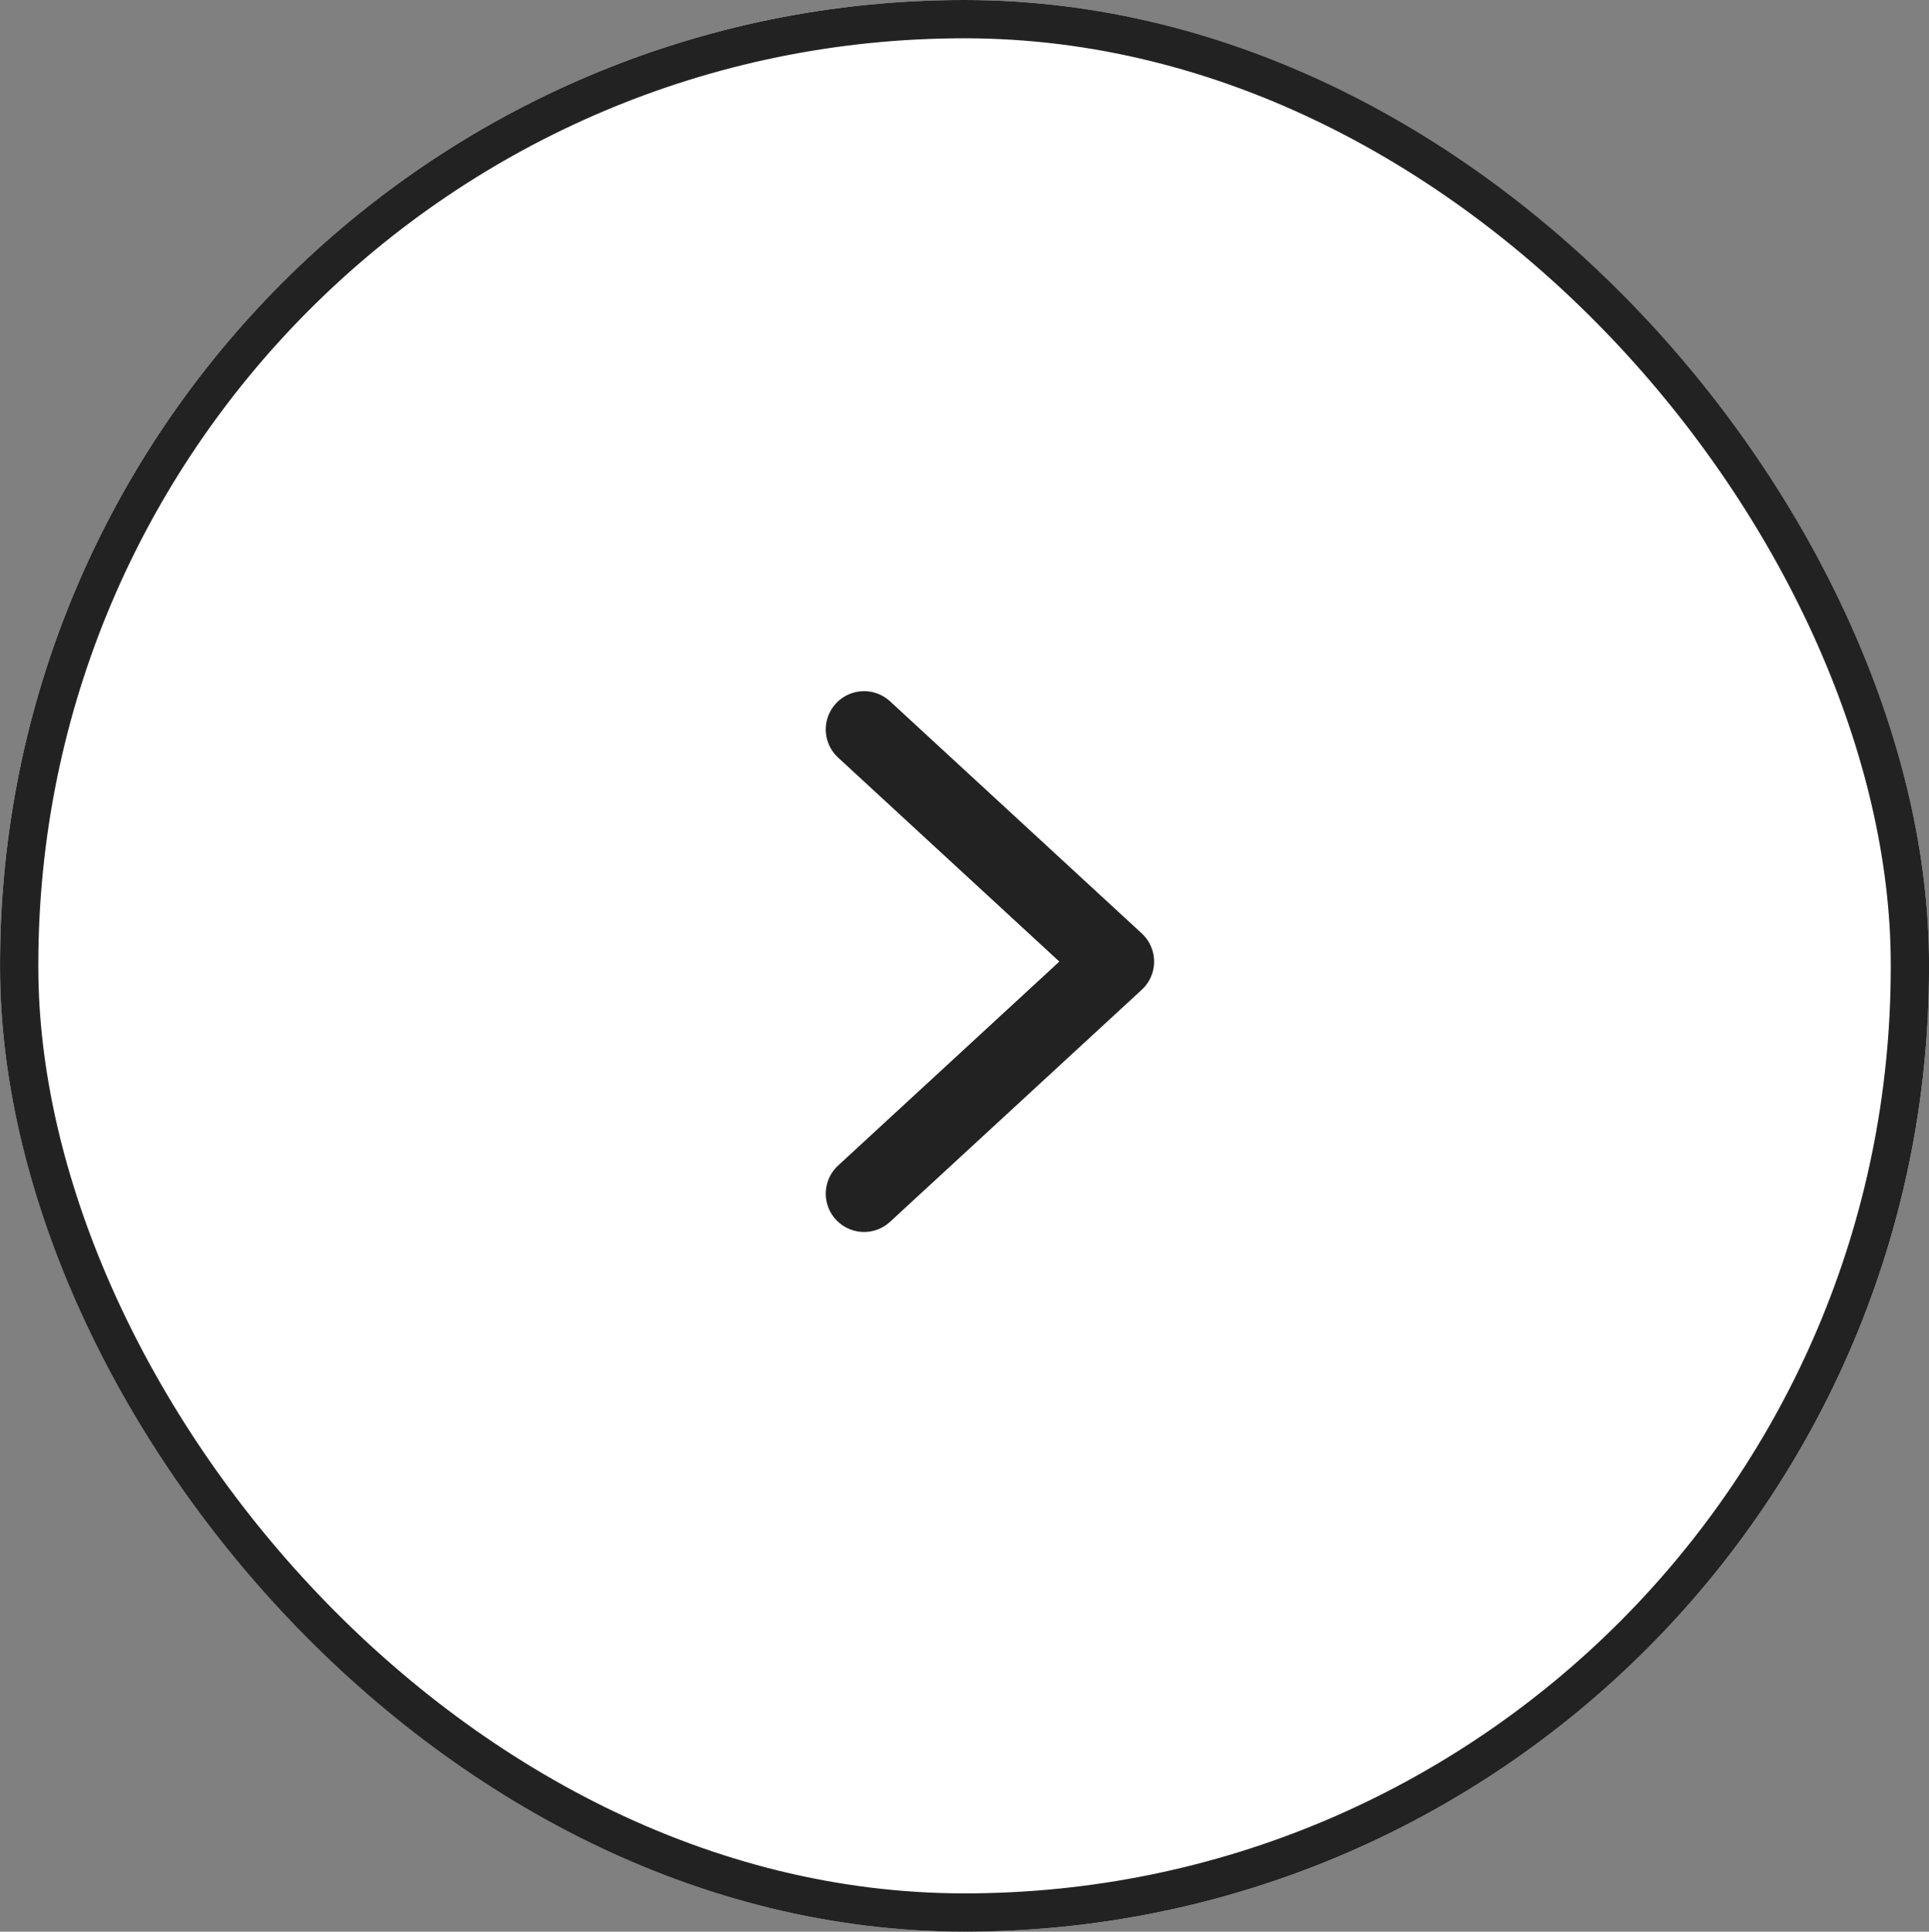
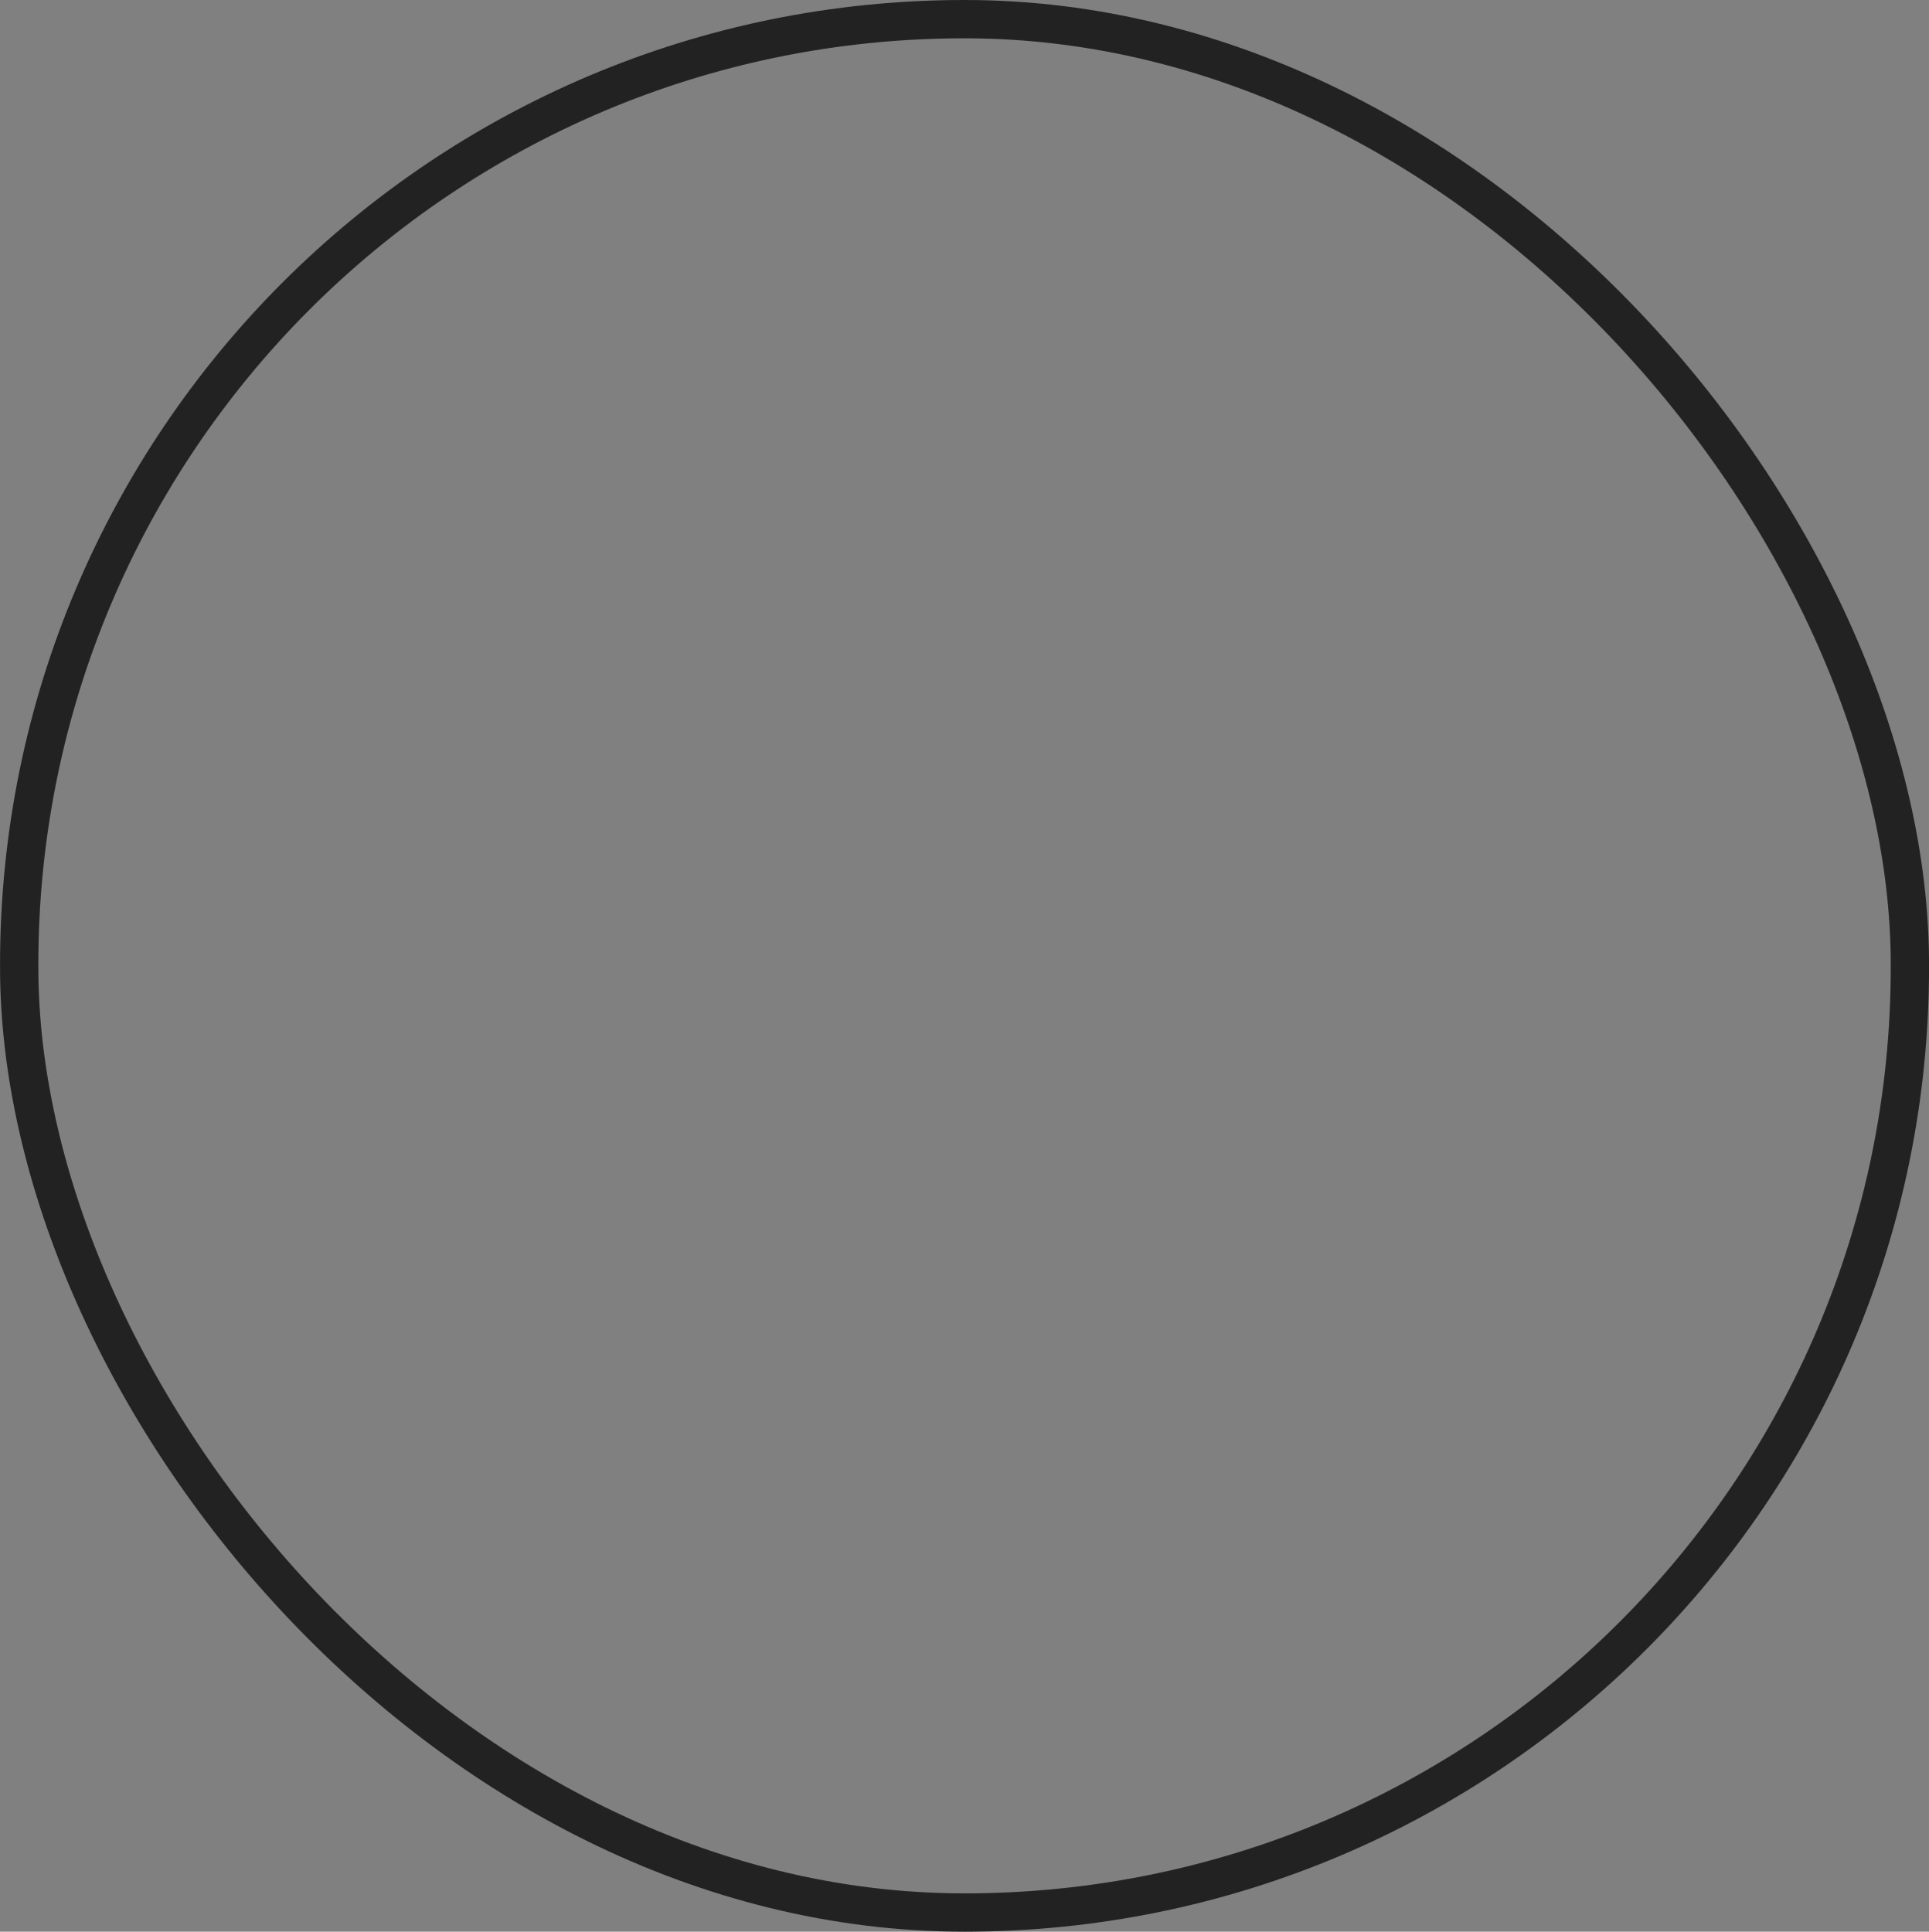
<svg xmlns="http://www.w3.org/2000/svg" width="50.38" height="50.452" viewBox="0 0 50.38 50.452">
  <rect x="0" y="0" width="50.38" height="50.452" fill="#808080" stroke="none" />
  <g id="Group_30816" data-name="Group 30816" transform="translate(-215.307 -4659.492)">
    <g id="Component_28_2" data-name="Component 28 – 2" transform="translate(265.688 4709.944) rotate(180)">
      <g id="Rectangle_99749" data-name="Rectangle 99749" fill="#fff" stroke="#222" stroke-width="1">
-         <rect width="50.38" height="50.452" rx="25.19" stroke="none" />
        <rect x="0.5" y="0.5" width="49.38" height="49.452" rx="24.69" fill="none" />
      </g>
-       <path id="Path_919451" data-name="Path 919451" d="M0,0,6.062,6.575,12.125,0" transform="translate(27.814 19.275) rotate(90)" fill="none" stroke="#222" stroke-linecap="round" stroke-linejoin="round" stroke-width="2" />
    </g>
  </g>
</svg>